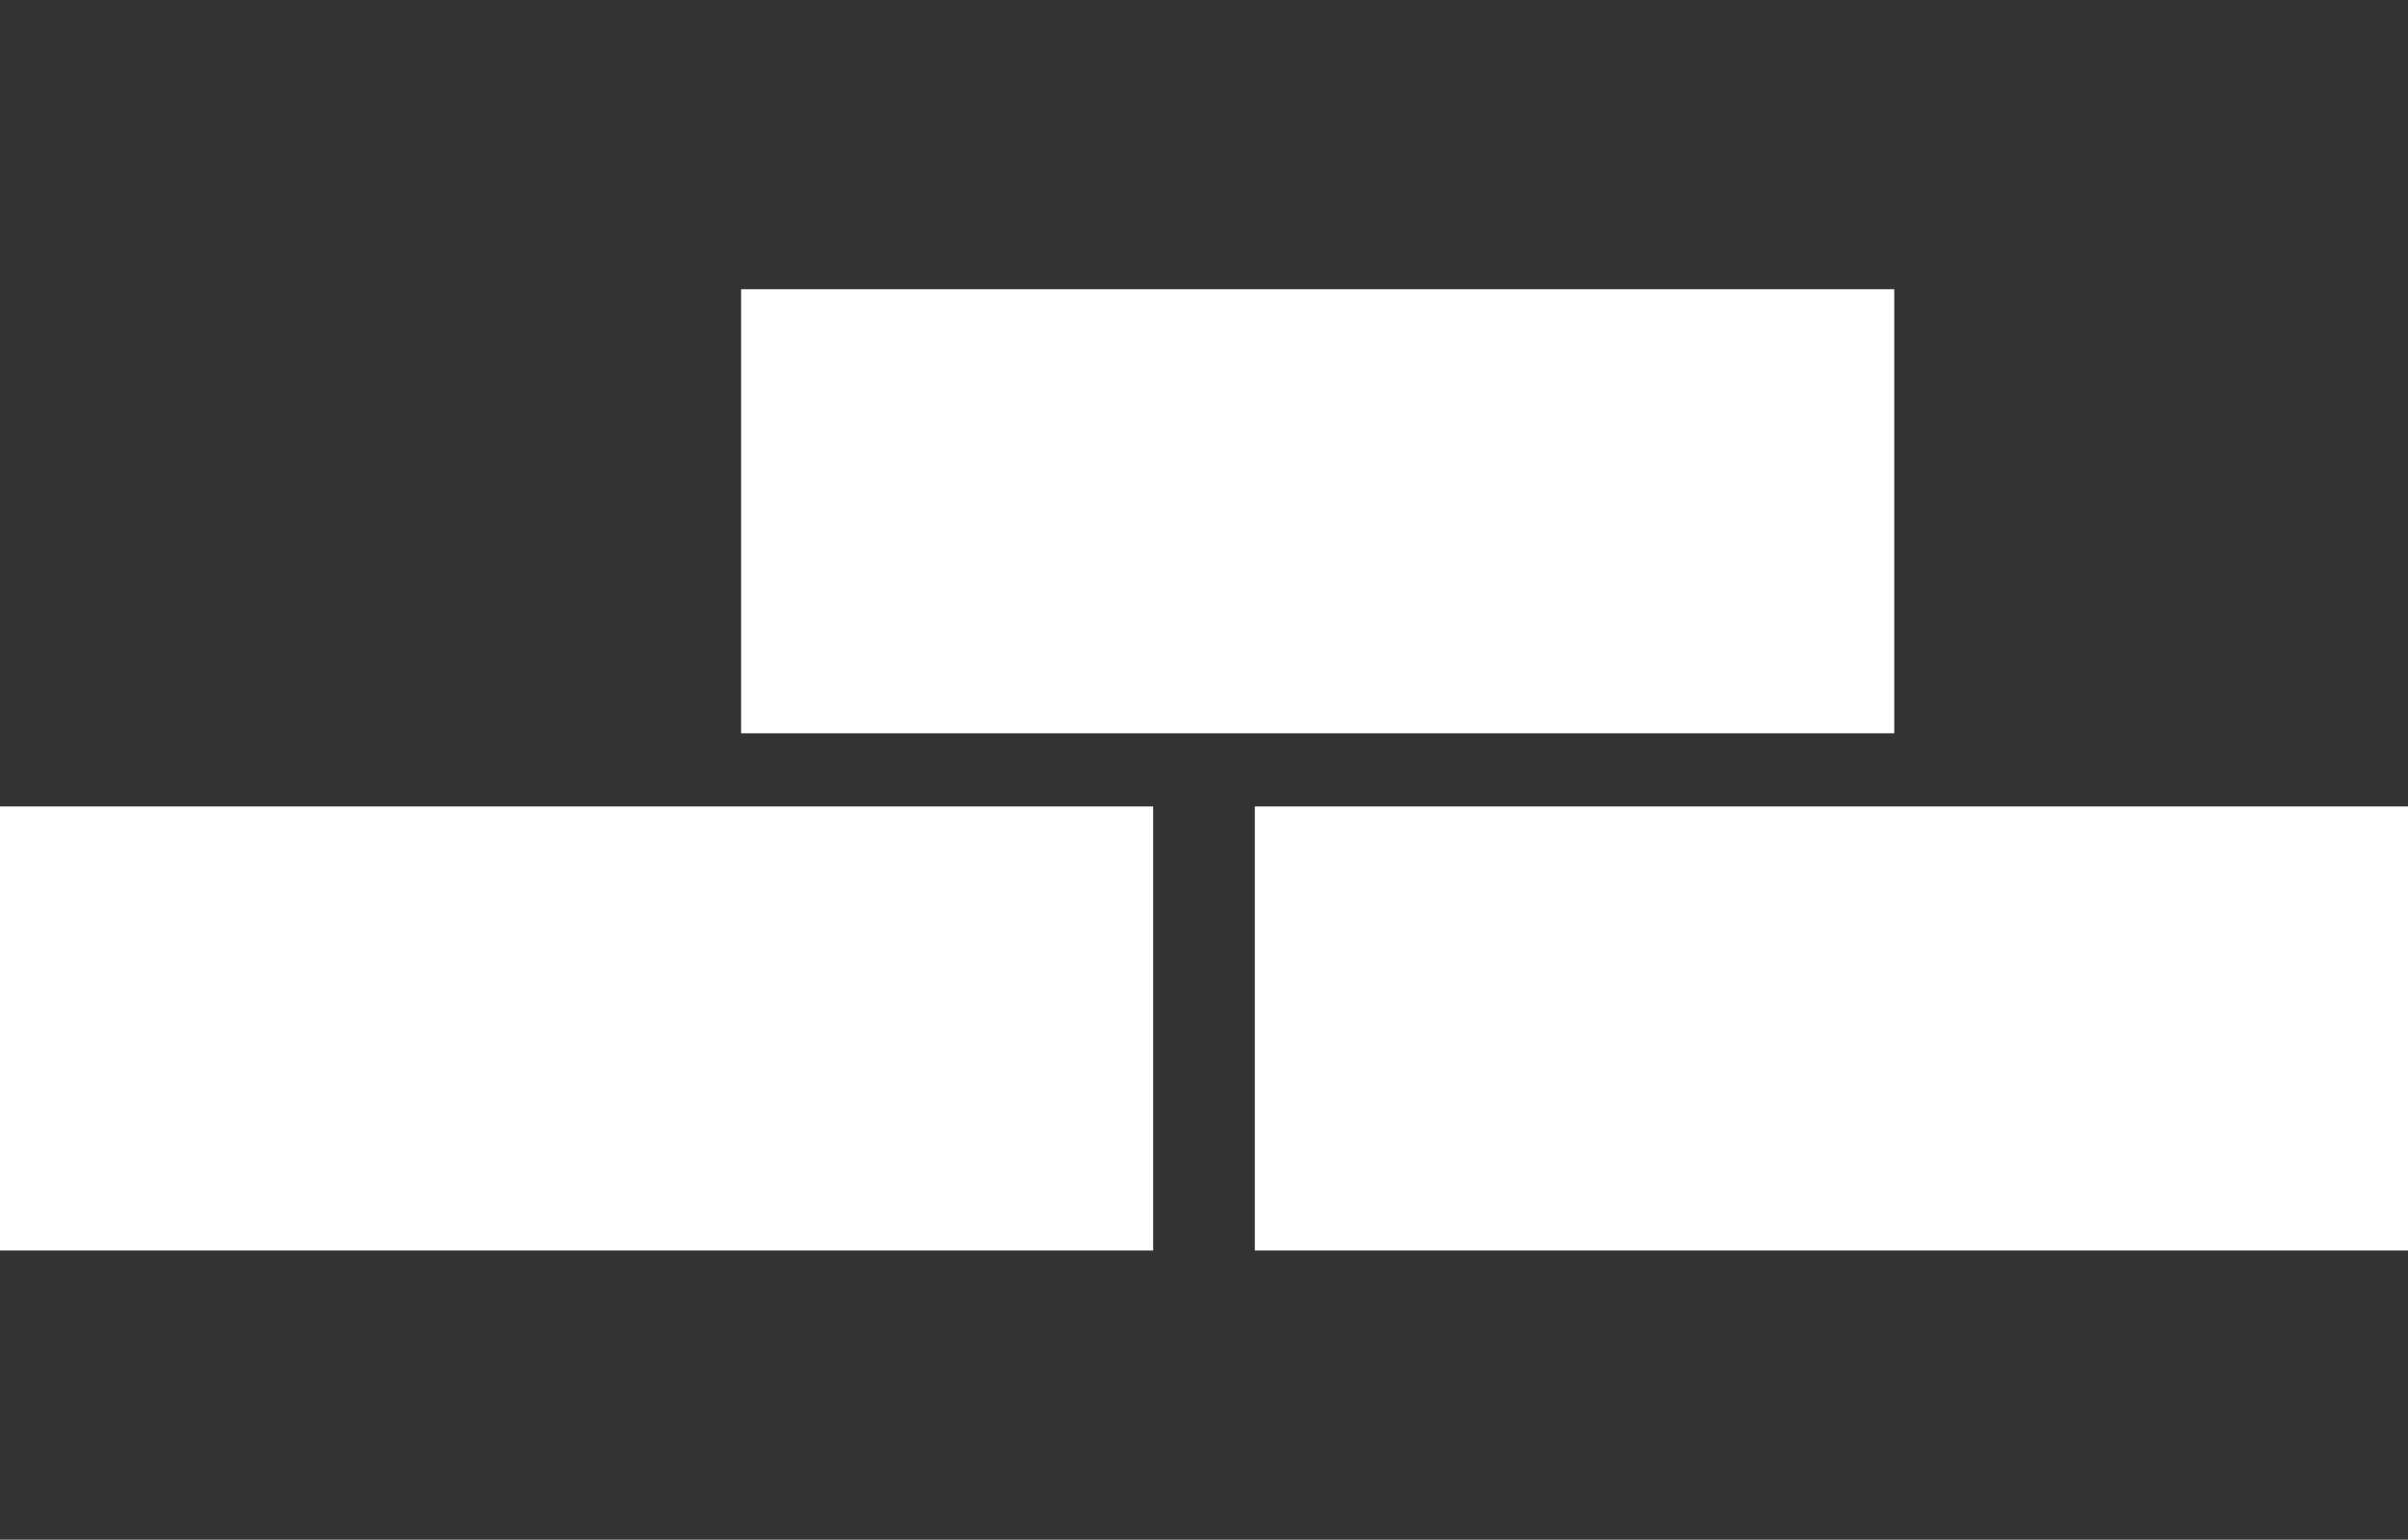
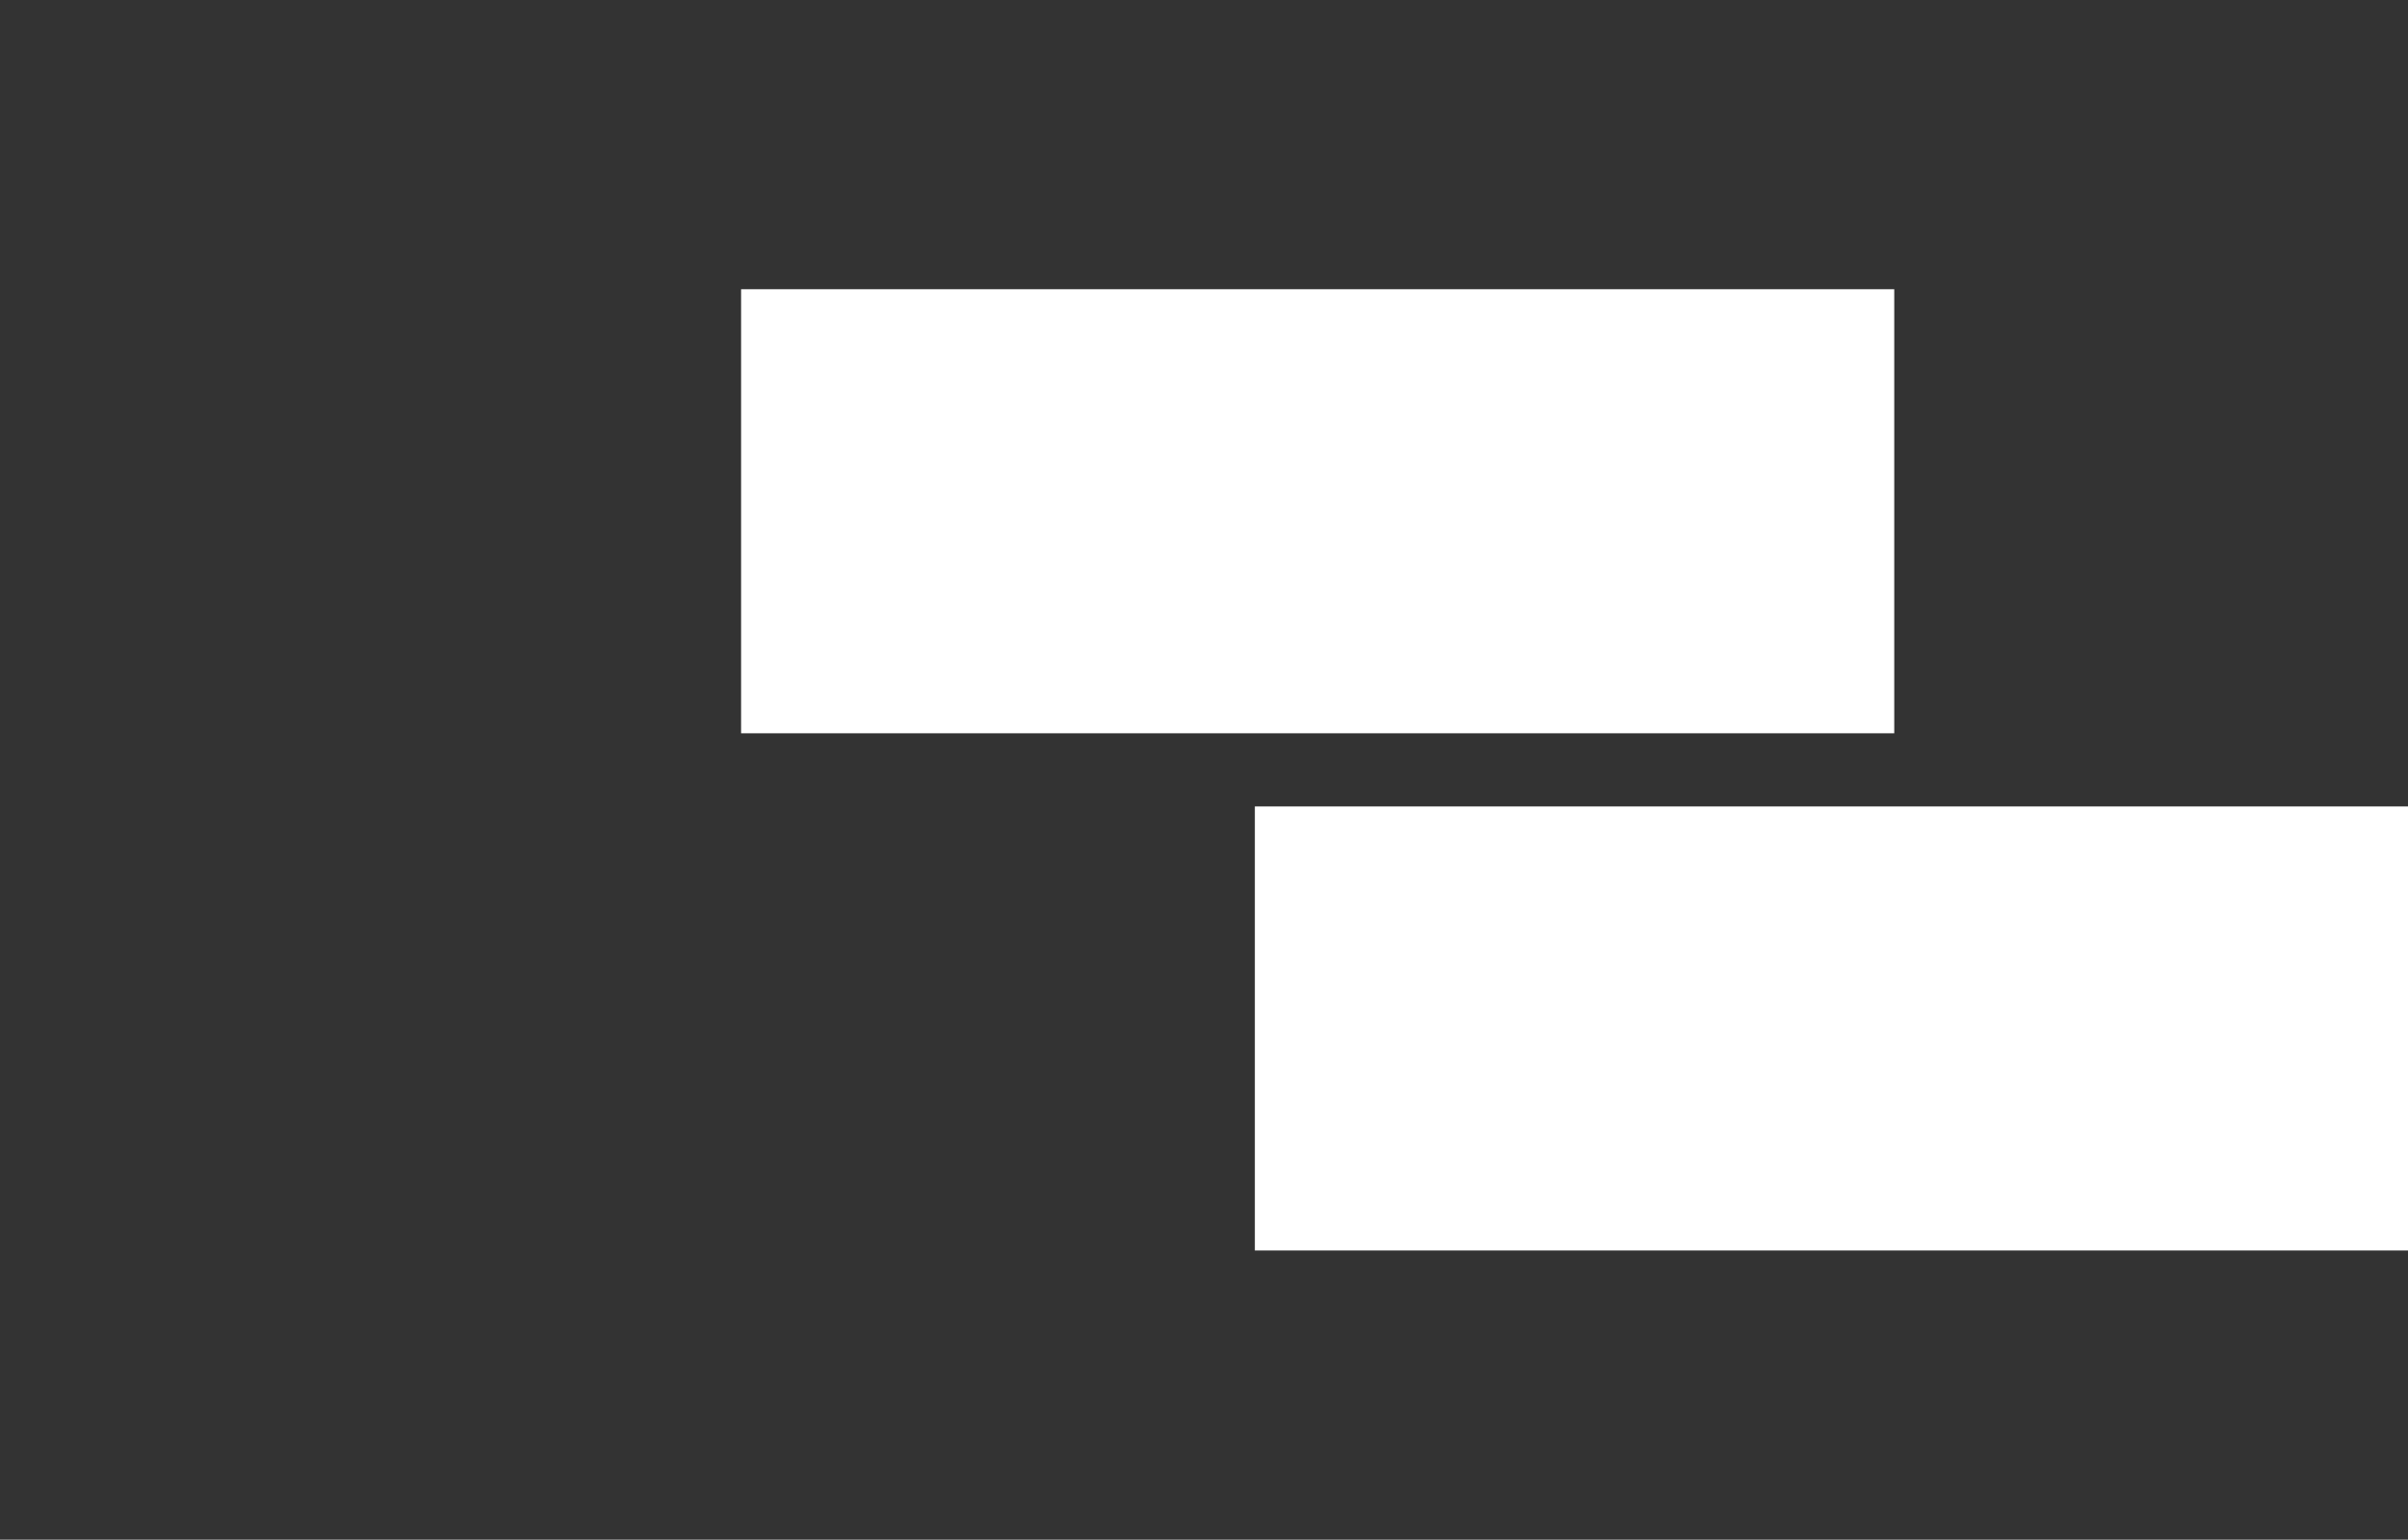
<svg xmlns="http://www.w3.org/2000/svg" version="1.1" id="Ebene_1" x="0px" y="0px" width="102.826px" height="65.755px" viewBox="0 -12.352 102.826 65.755" enable-background="new 0 -12.352 102.826 65.755" xml:space="preserve">
  <rect x="0" y="-12.352" width="102.826" height="65.755" fill="#333333" stroke="none" />
  <g>
-     <rect y="22.088" fill="#FFFFFF" width="49.242" height="18.963" />
    <rect x="53.584" y="22.088" fill="#FFFFFF" width="49.242" height="18.963" />
    <rect x="31.646" fill="#FFFFFF" width="49.242" height="18.964" />
  </g>
</svg>